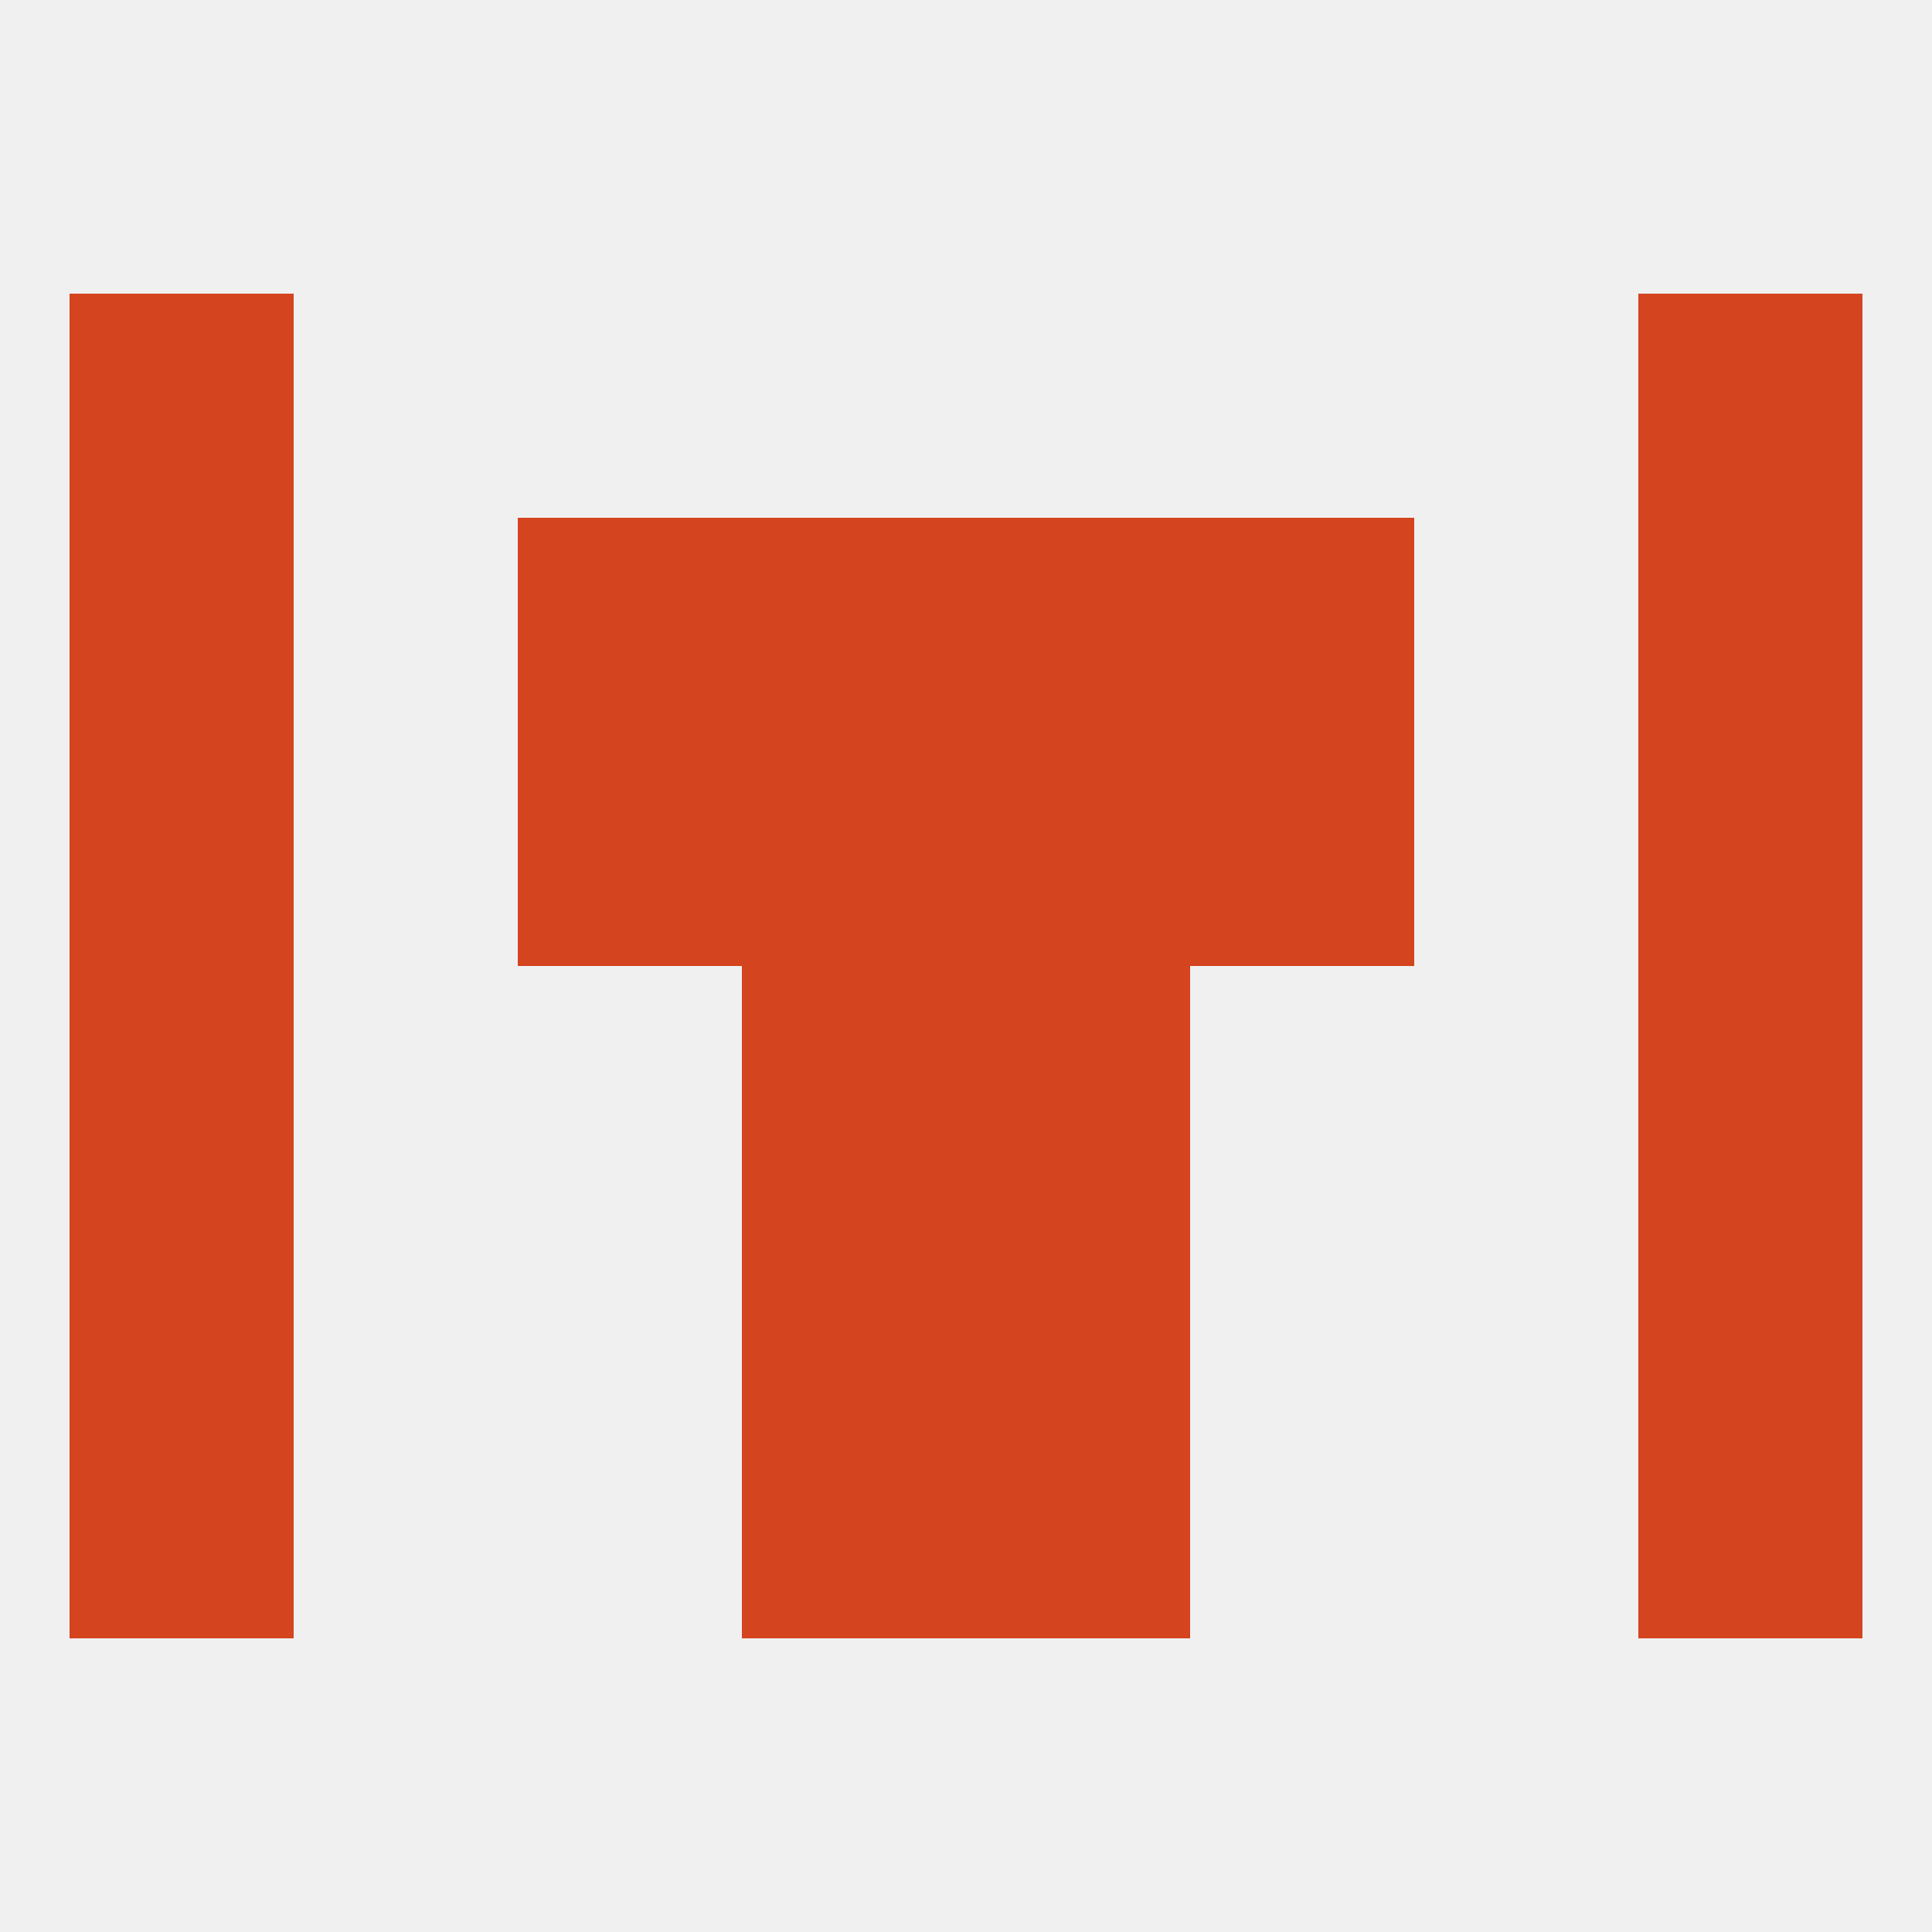
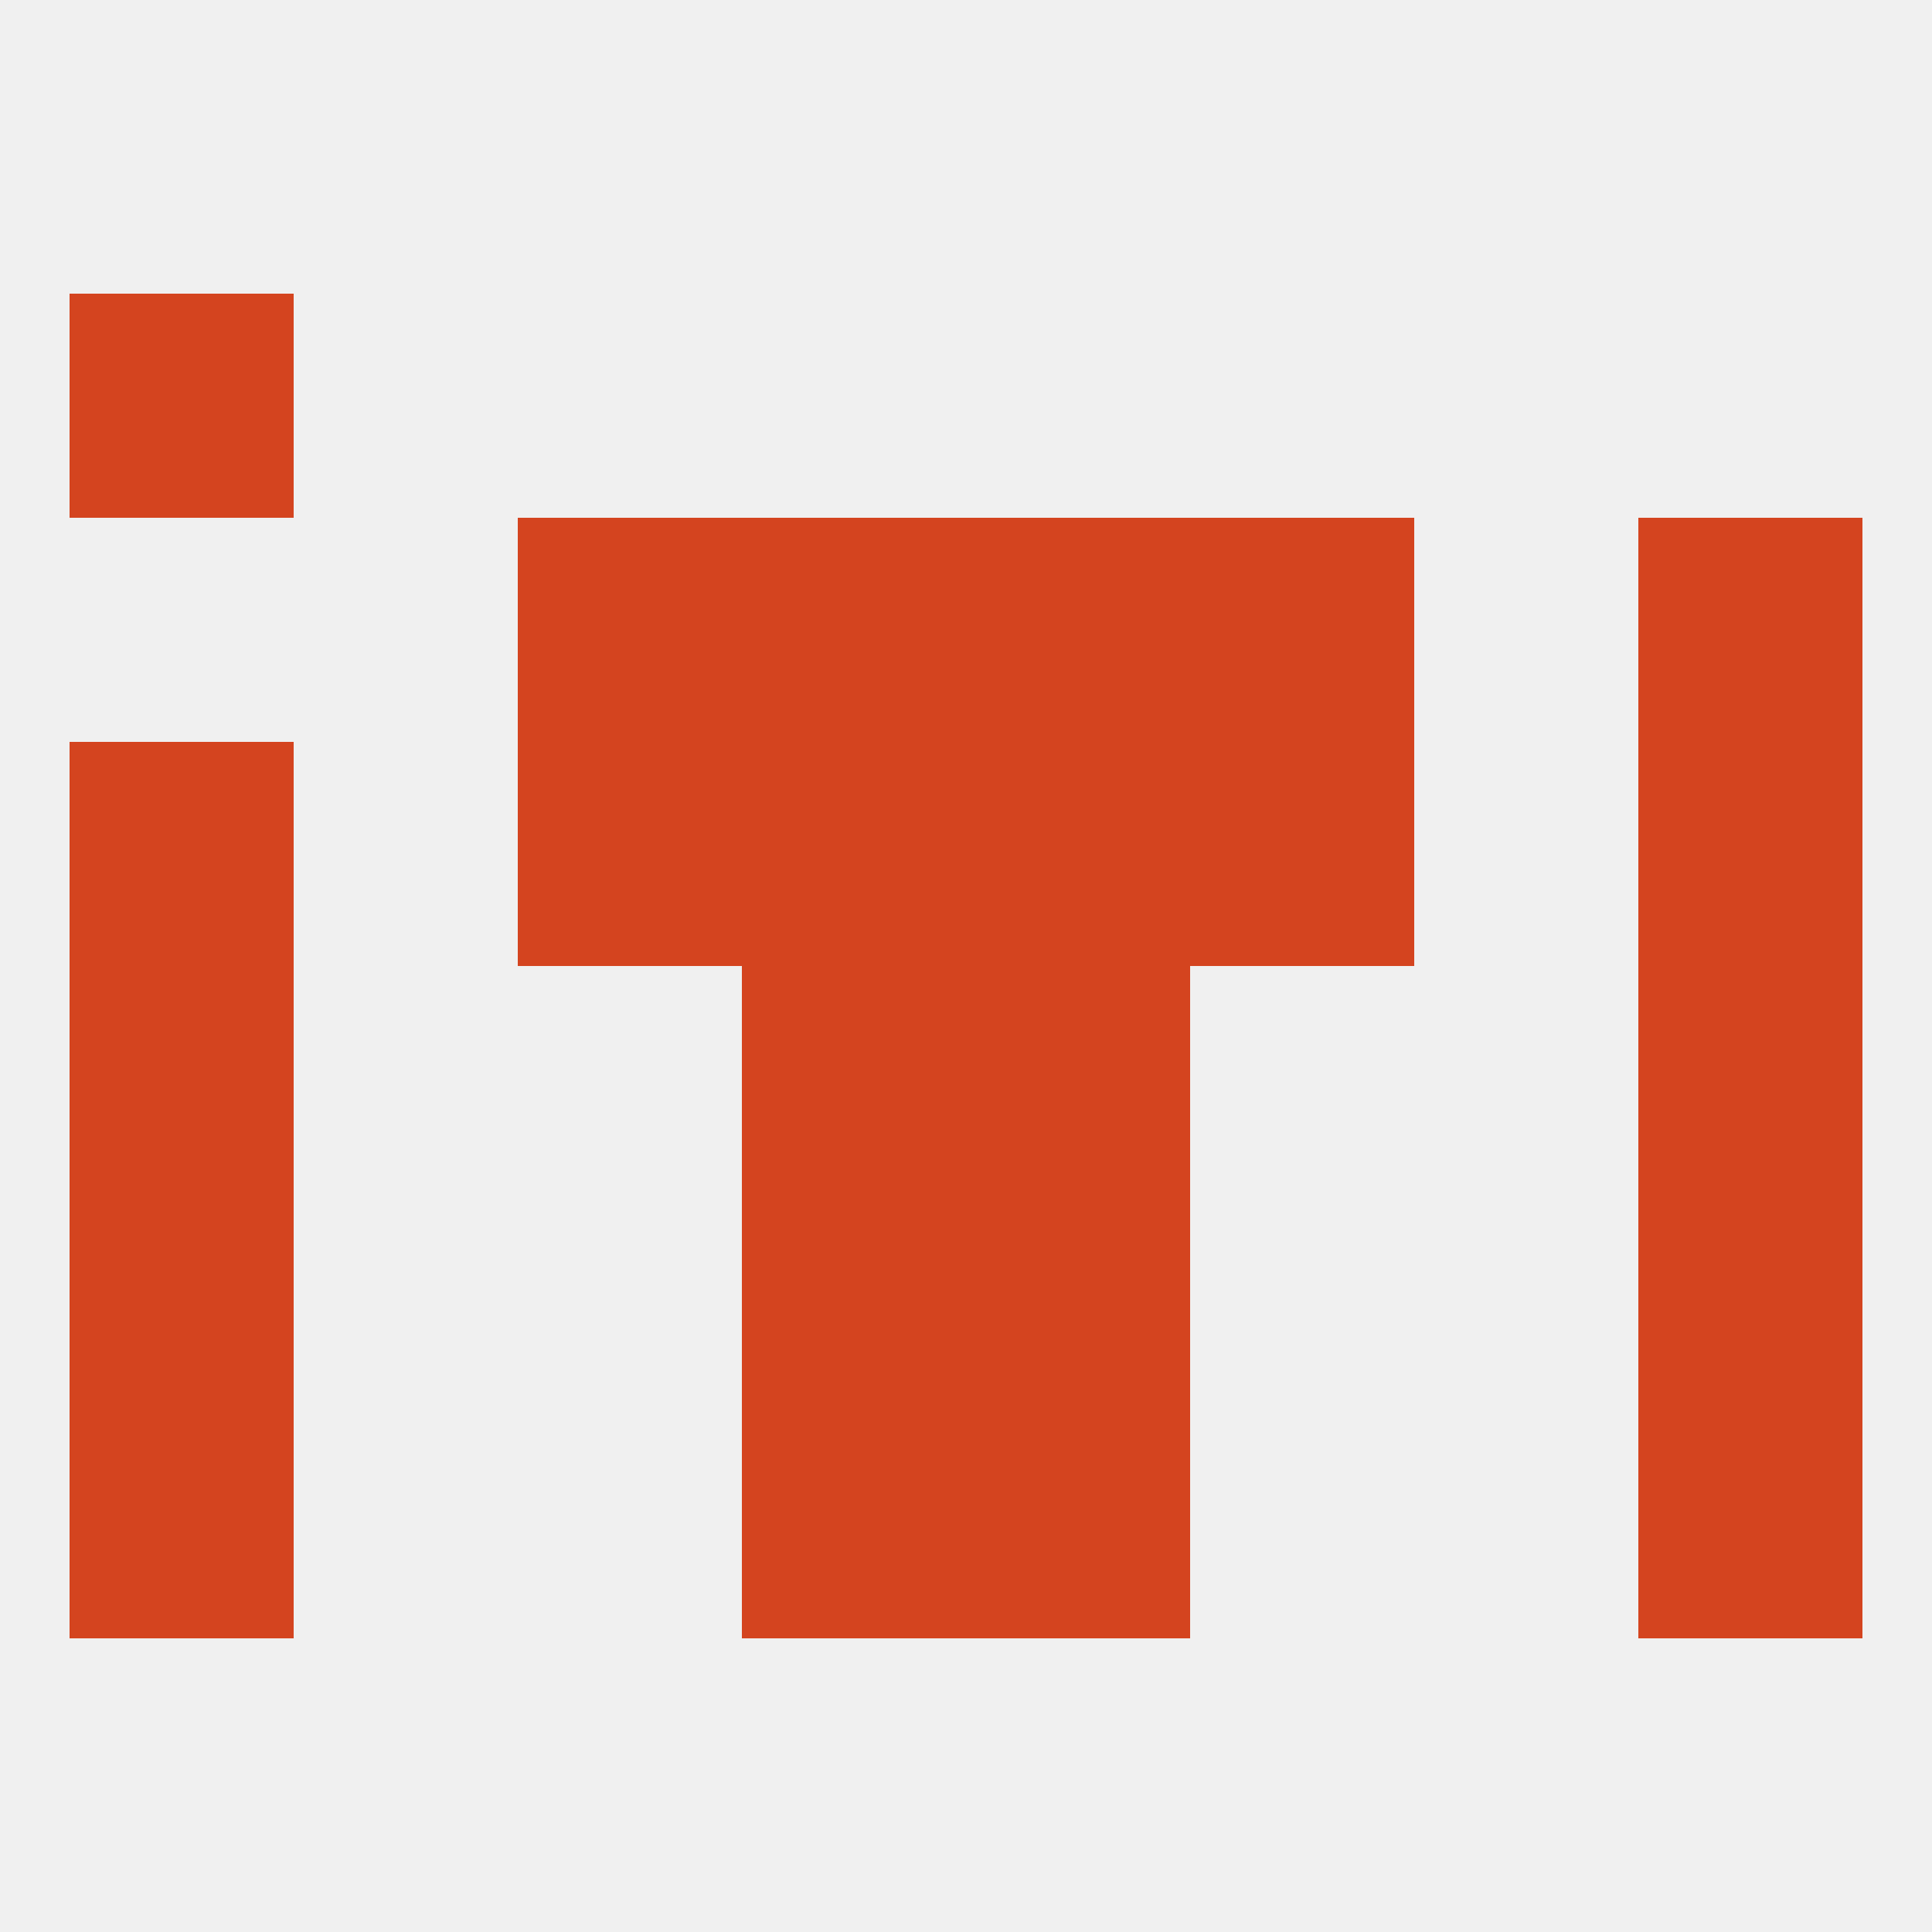
<svg xmlns="http://www.w3.org/2000/svg" version="1.1" baseprofile="full" width="250" height="250" viewBox="0 0 250 250">
  <rect width="100%" height="100%" fill="rgba(240,240,240,255)" />
  <rect x="125" y="67" width="29" height="29" fill="rgba(212,68,31,255)" />
  <rect x="67" y="67" width="29" height="29" fill="rgba(212,68,31,255)" />
  <rect x="154" y="67" width="29" height="29" fill="rgba(212,68,31,255)" />
-   <rect x="9" y="67" width="29" height="29" fill="rgba(212,68,31,255)" />
  <rect x="212" y="67" width="29" height="29" fill="rgba(212,68,31,255)" />
  <rect x="96" y="67" width="29" height="29" fill="rgba(212,68,31,255)" />
  <rect x="9" y="38" width="29" height="29" fill="rgba(212,68,31,255)" />
-   <rect x="212" y="38" width="29" height="29" fill="rgba(212,68,31,255)" />
  <rect x="125" y="125" width="29" height="29" fill="rgba(212,68,31,255)" />
  <rect x="9" y="125" width="29" height="29" fill="rgba(212,68,31,255)" />
  <rect x="212" y="125" width="29" height="29" fill="rgba(212,68,31,255)" />
  <rect x="96" y="125" width="29" height="29" fill="rgba(212,68,31,255)" />
  <rect x="9" y="154" width="29" height="29" fill="rgba(212,68,31,255)" />
  <rect x="212" y="154" width="29" height="29" fill="rgba(212,68,31,255)" />
  <rect x="96" y="154" width="29" height="29" fill="rgba(212,68,31,255)" />
  <rect x="125" y="154" width="29" height="29" fill="rgba(212,68,31,255)" />
  <rect x="96" y="183" width="29" height="29" fill="rgba(212,68,31,255)" />
  <rect x="125" y="183" width="29" height="29" fill="rgba(212,68,31,255)" />
  <rect x="9" y="183" width="29" height="29" fill="rgba(212,68,31,255)" />
  <rect x="212" y="183" width="29" height="29" fill="rgba(212,68,31,255)" />
  <rect x="67" y="96" width="29" height="29" fill="rgba(212,68,31,255)" />
  <rect x="154" y="96" width="29" height="29" fill="rgba(212,68,31,255)" />
  <rect x="9" y="96" width="29" height="29" fill="rgba(212,68,31,255)" />
  <rect x="212" y="96" width="29" height="29" fill="rgba(212,68,31,255)" />
  <rect x="96" y="96" width="29" height="29" fill="rgba(212,68,31,255)" />
  <rect x="125" y="96" width="29" height="29" fill="rgba(212,68,31,255)" />
</svg>